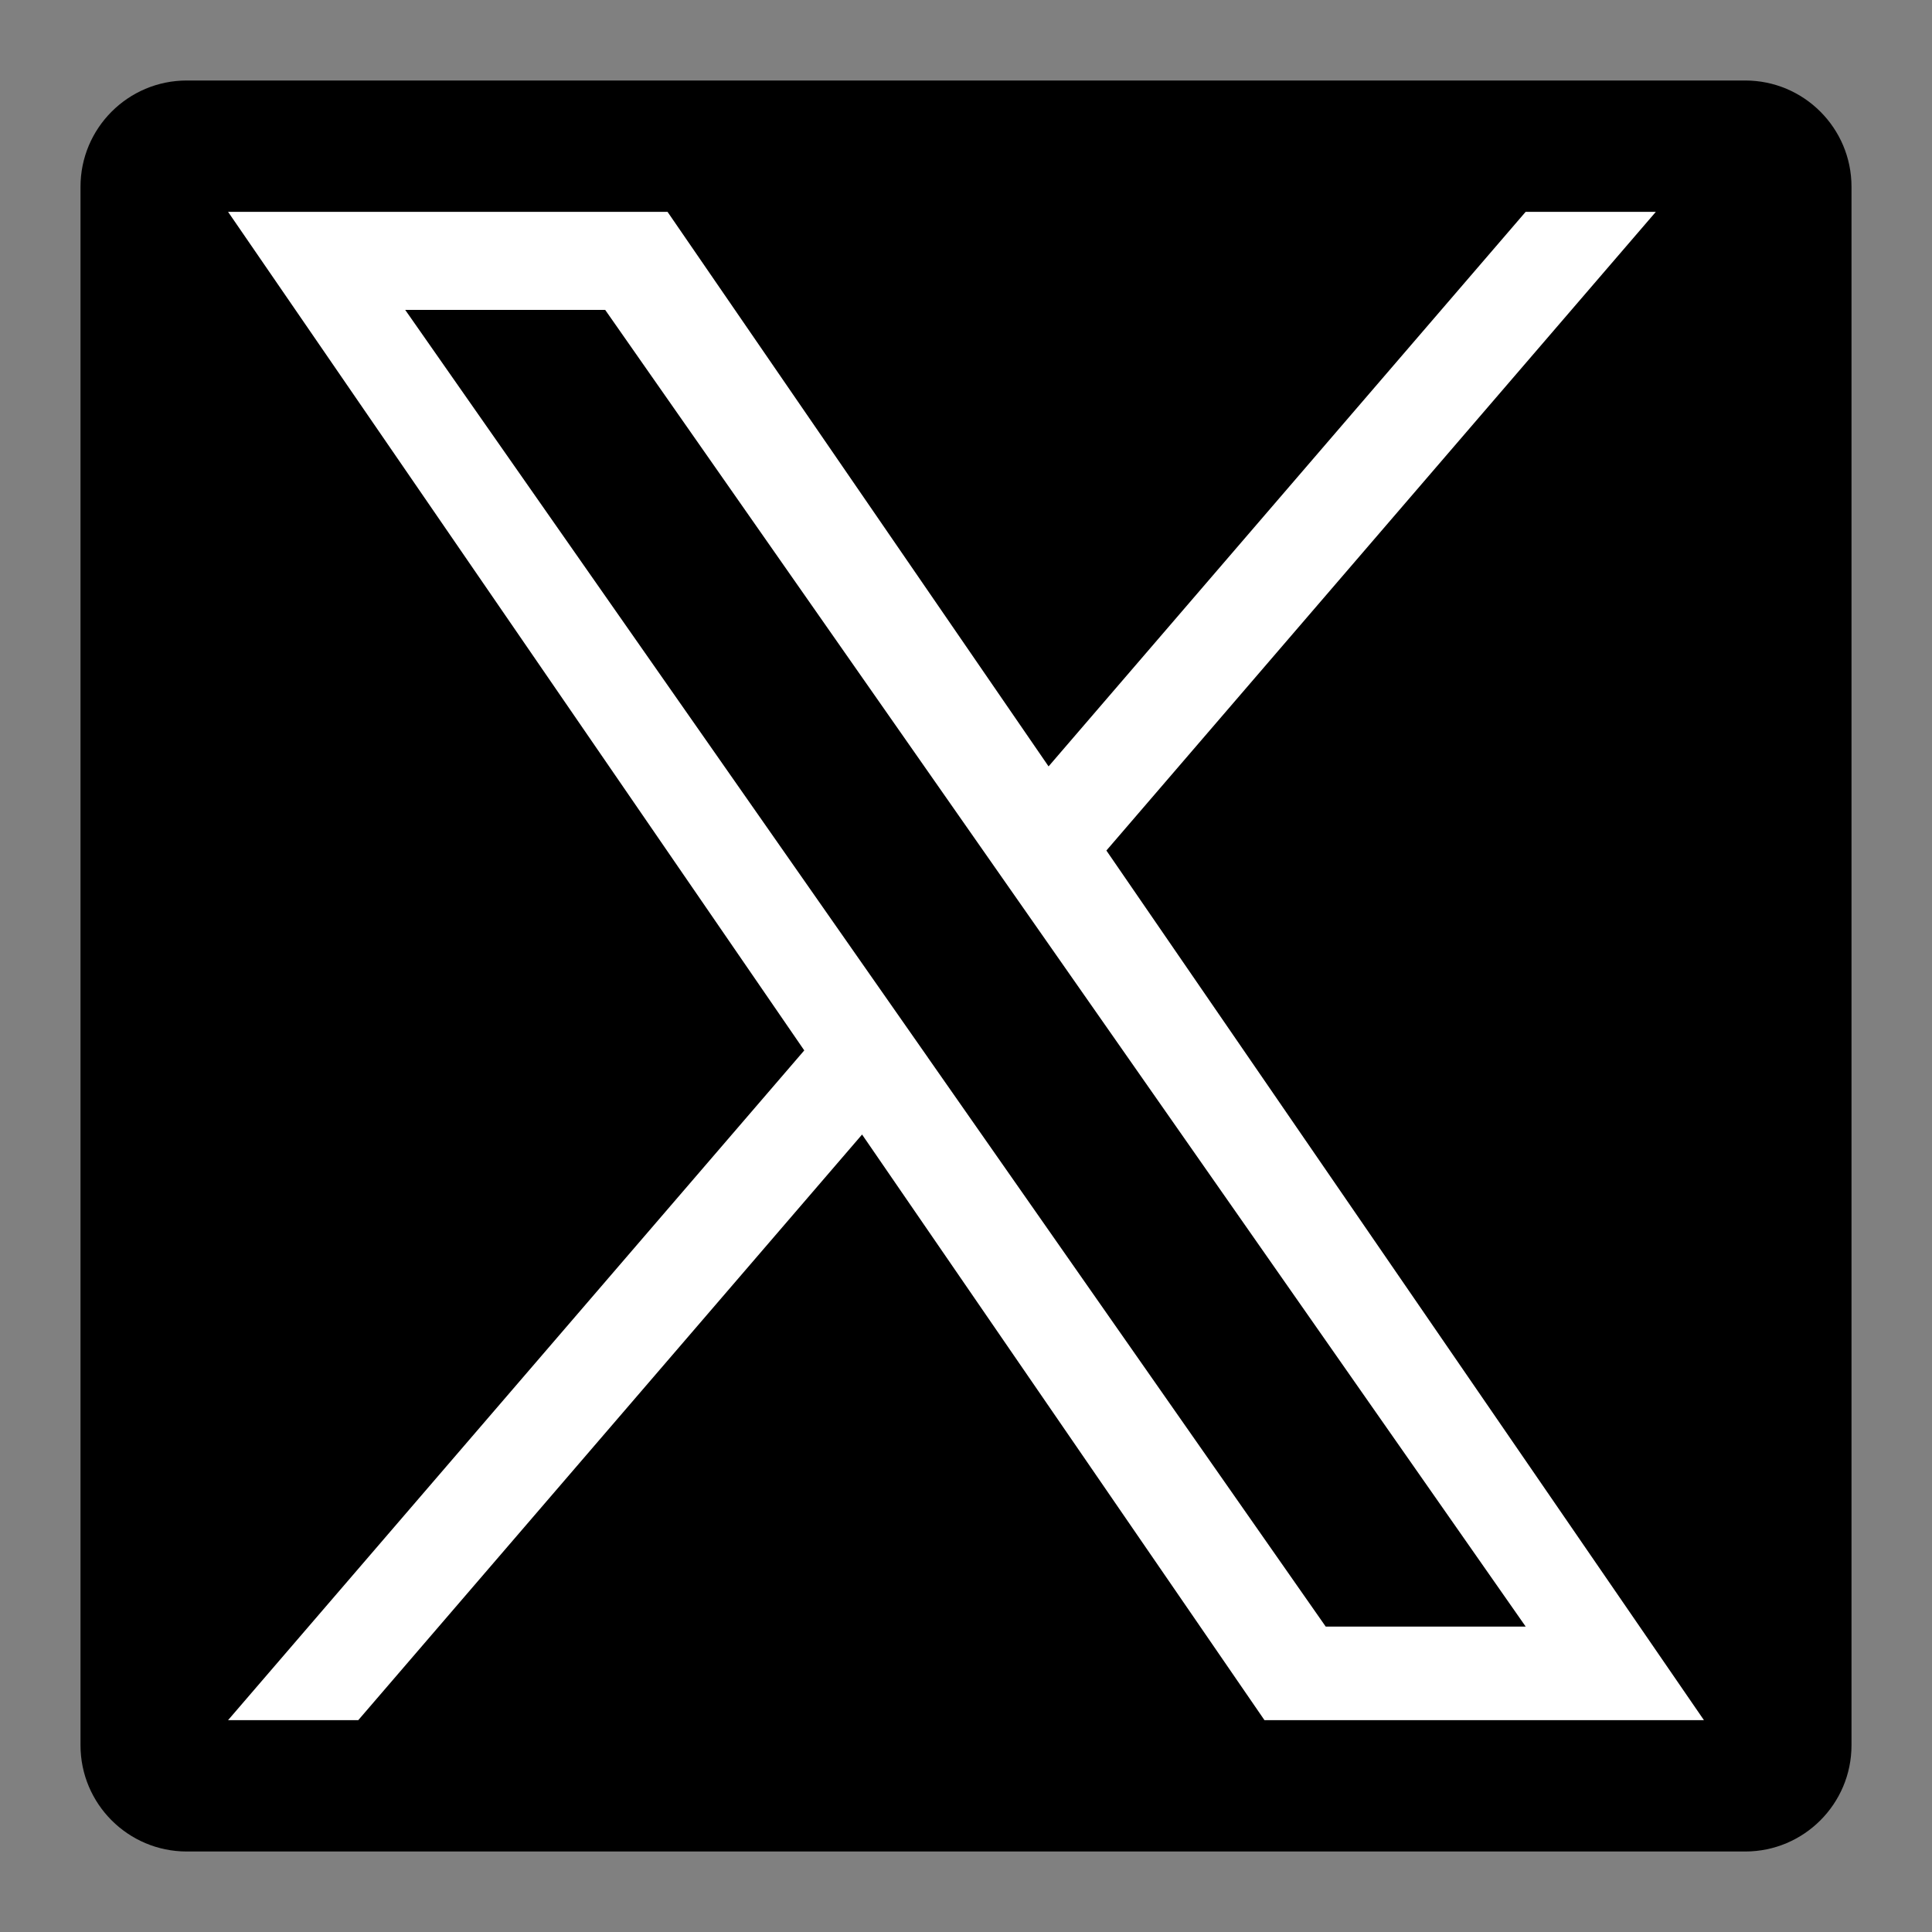
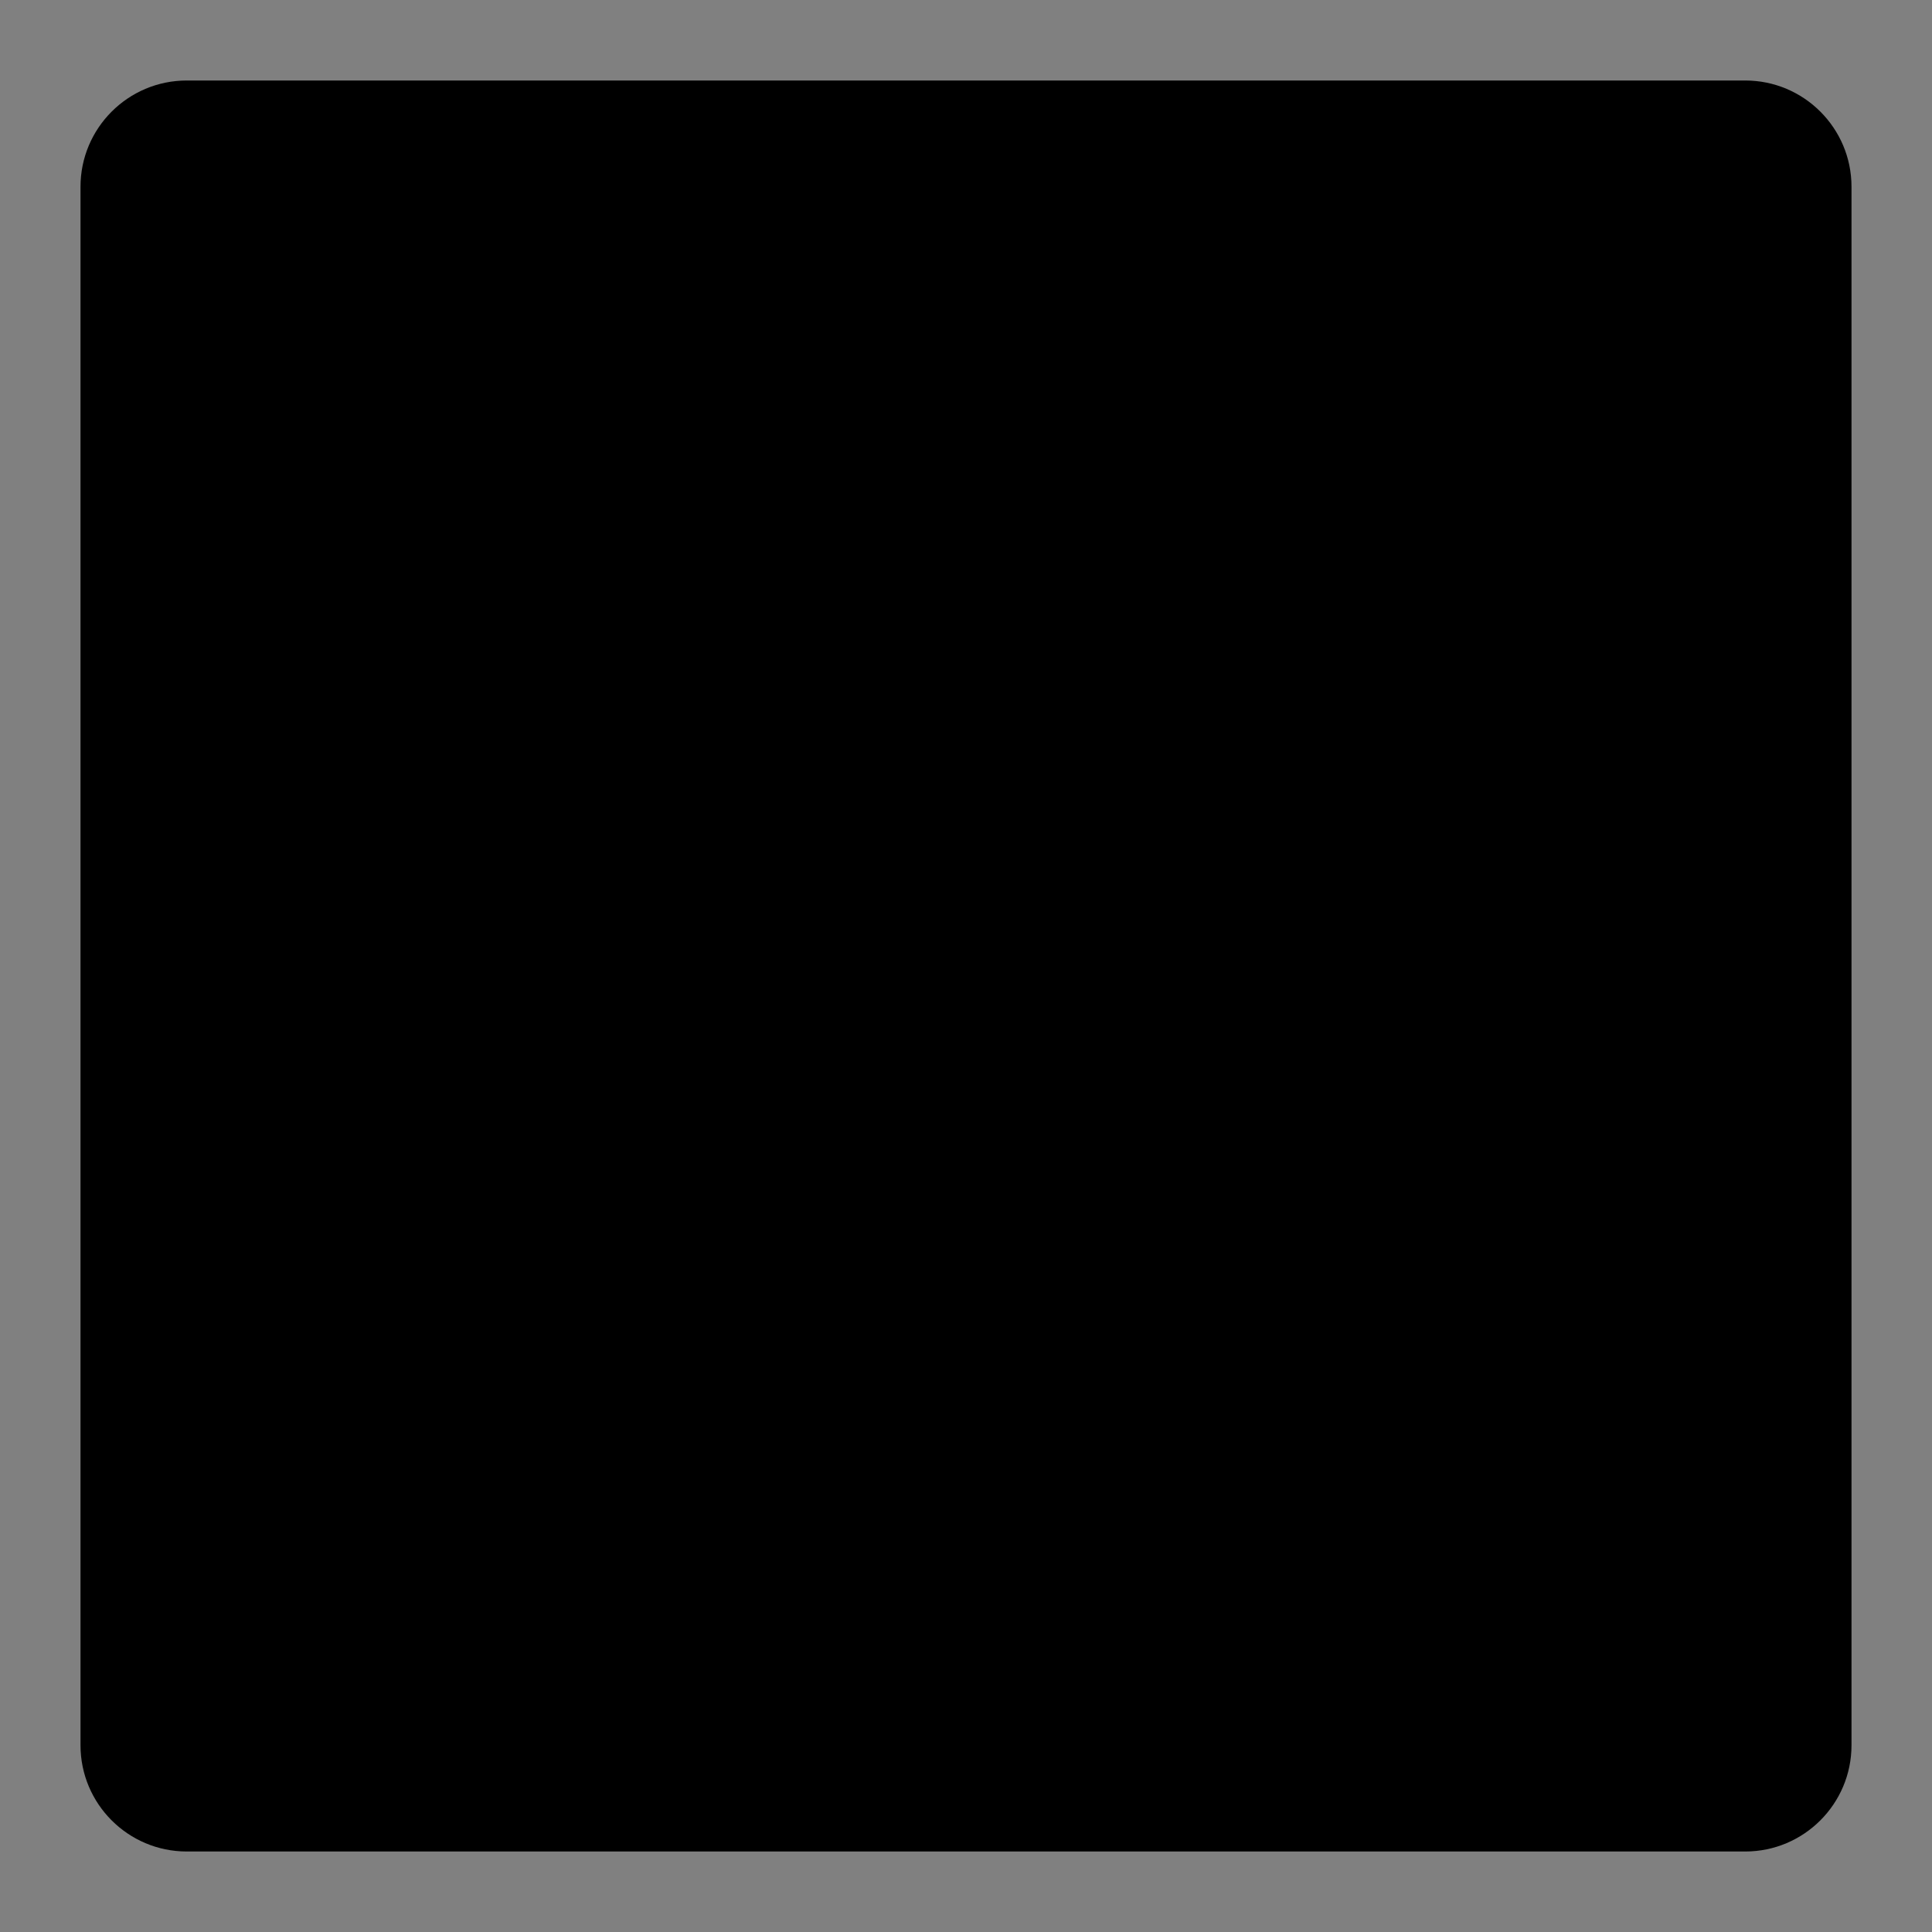
<svg xmlns="http://www.w3.org/2000/svg" width="100%" height="100%" viewBox="0 0 5000 5000" version="1.1" xml:space="preserve" style="fill-rule:evenodd;clip-rule:evenodd;stroke-linejoin:round;stroke-miterlimit:2;">
  <rect x="0" y="0" width="5000" height="5000" fill="#808080" stroke="none" />
  <g>
    <path d="M4791.67,483.333c-0,-151.776 -123.224,-275 -275,-275l-4033.33,0c-151.776,0 -275,123.224 -275,275l0,4033.33c0,151.776 123.224,275 275,275l4033.33,-0c151.776,-0 275,-123.224 275,-275l-0,-4033.33Z" />
-     <path d="M2863.37,2201.12l1421.87,-1652.81l-336.938,-0l-1234.61,1435.12l-986.082,-1435.12l-1137.33,-0l1491.15,2170.15l-1491.15,1733.23l336.958,0l1303.78,-1515.53l1041.38,1515.53l1137.33,0l-1546.44,-2250.56l0.083,0Zm-461.51,536.454l-151.084,-216.098l-1202.13,-1719.51l517.548,-0l970.129,1387.7l151.084,216.098l1261.05,1803.8l-517.548,0l-1029.06,-1471.9l0,-0.083Z" style="fill:#fff;fill-rule:nonzero;" />
  </g>
</svg>